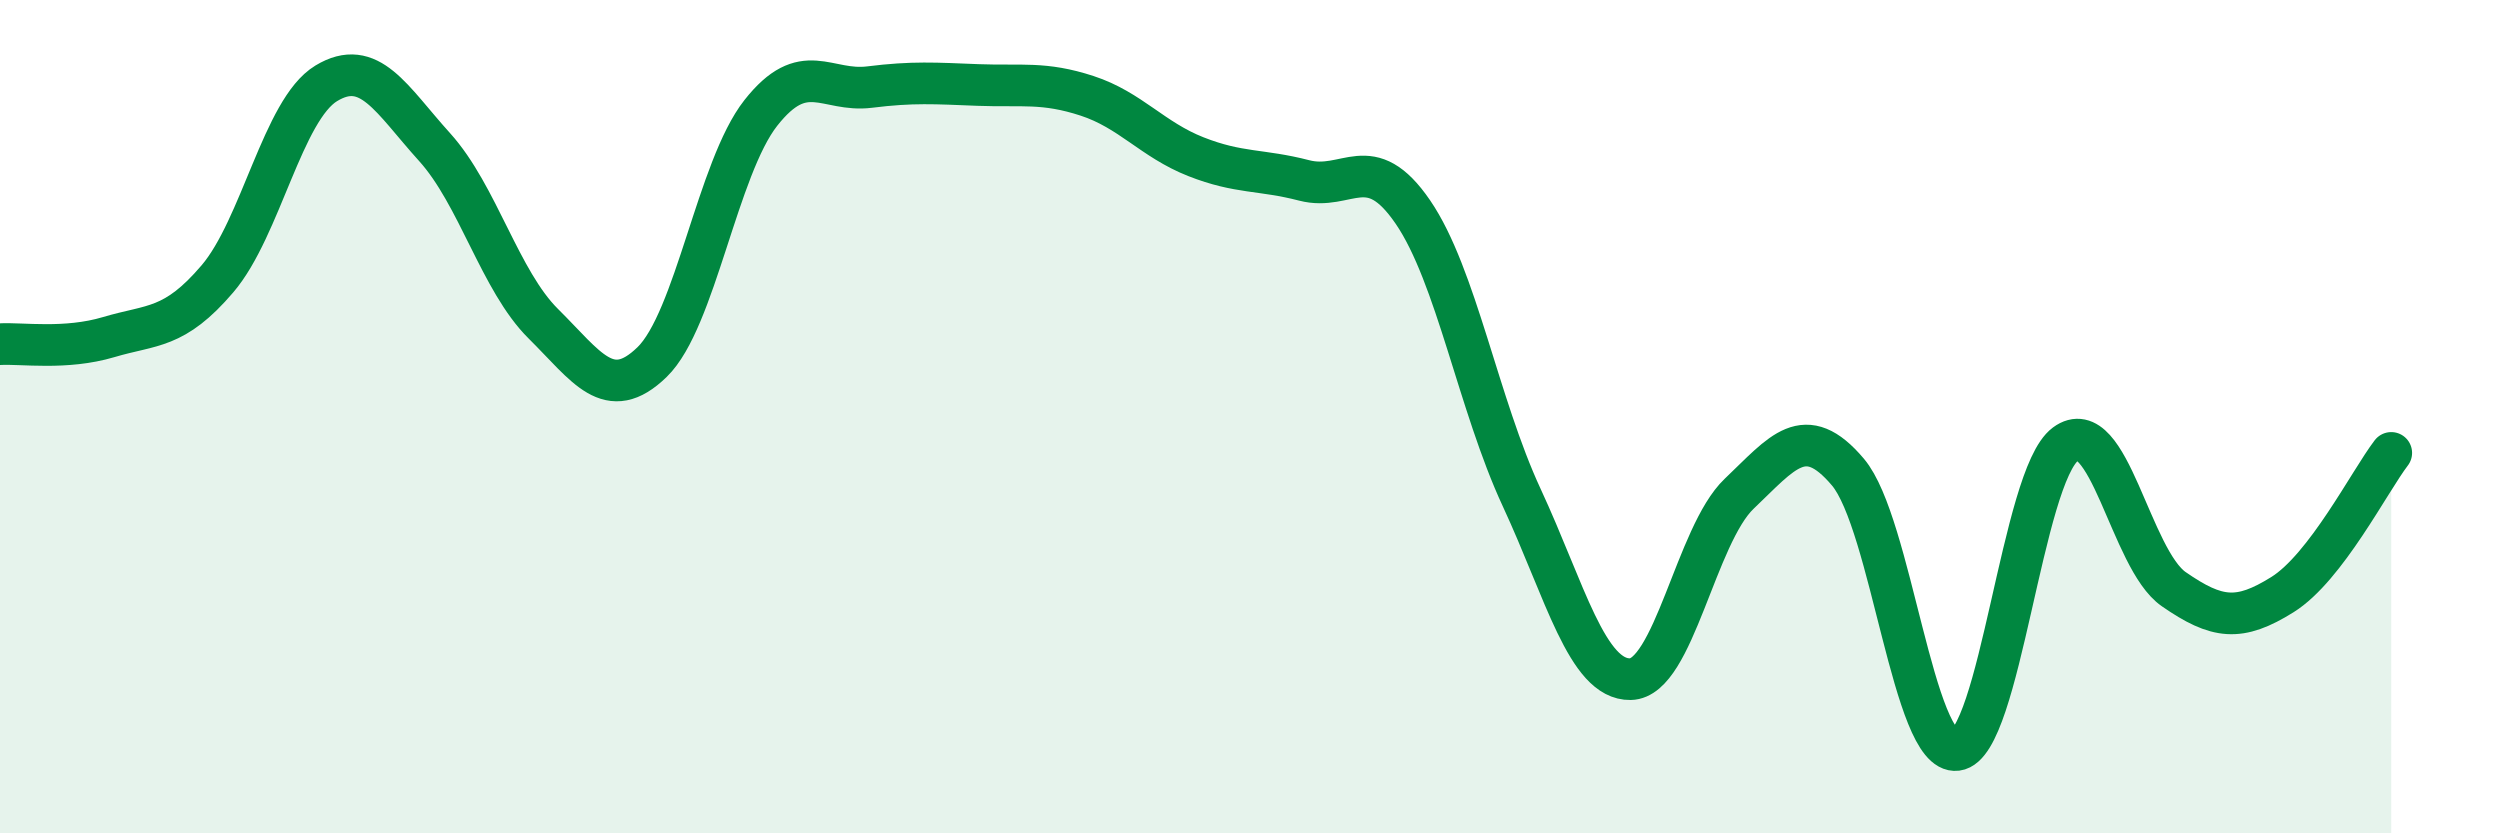
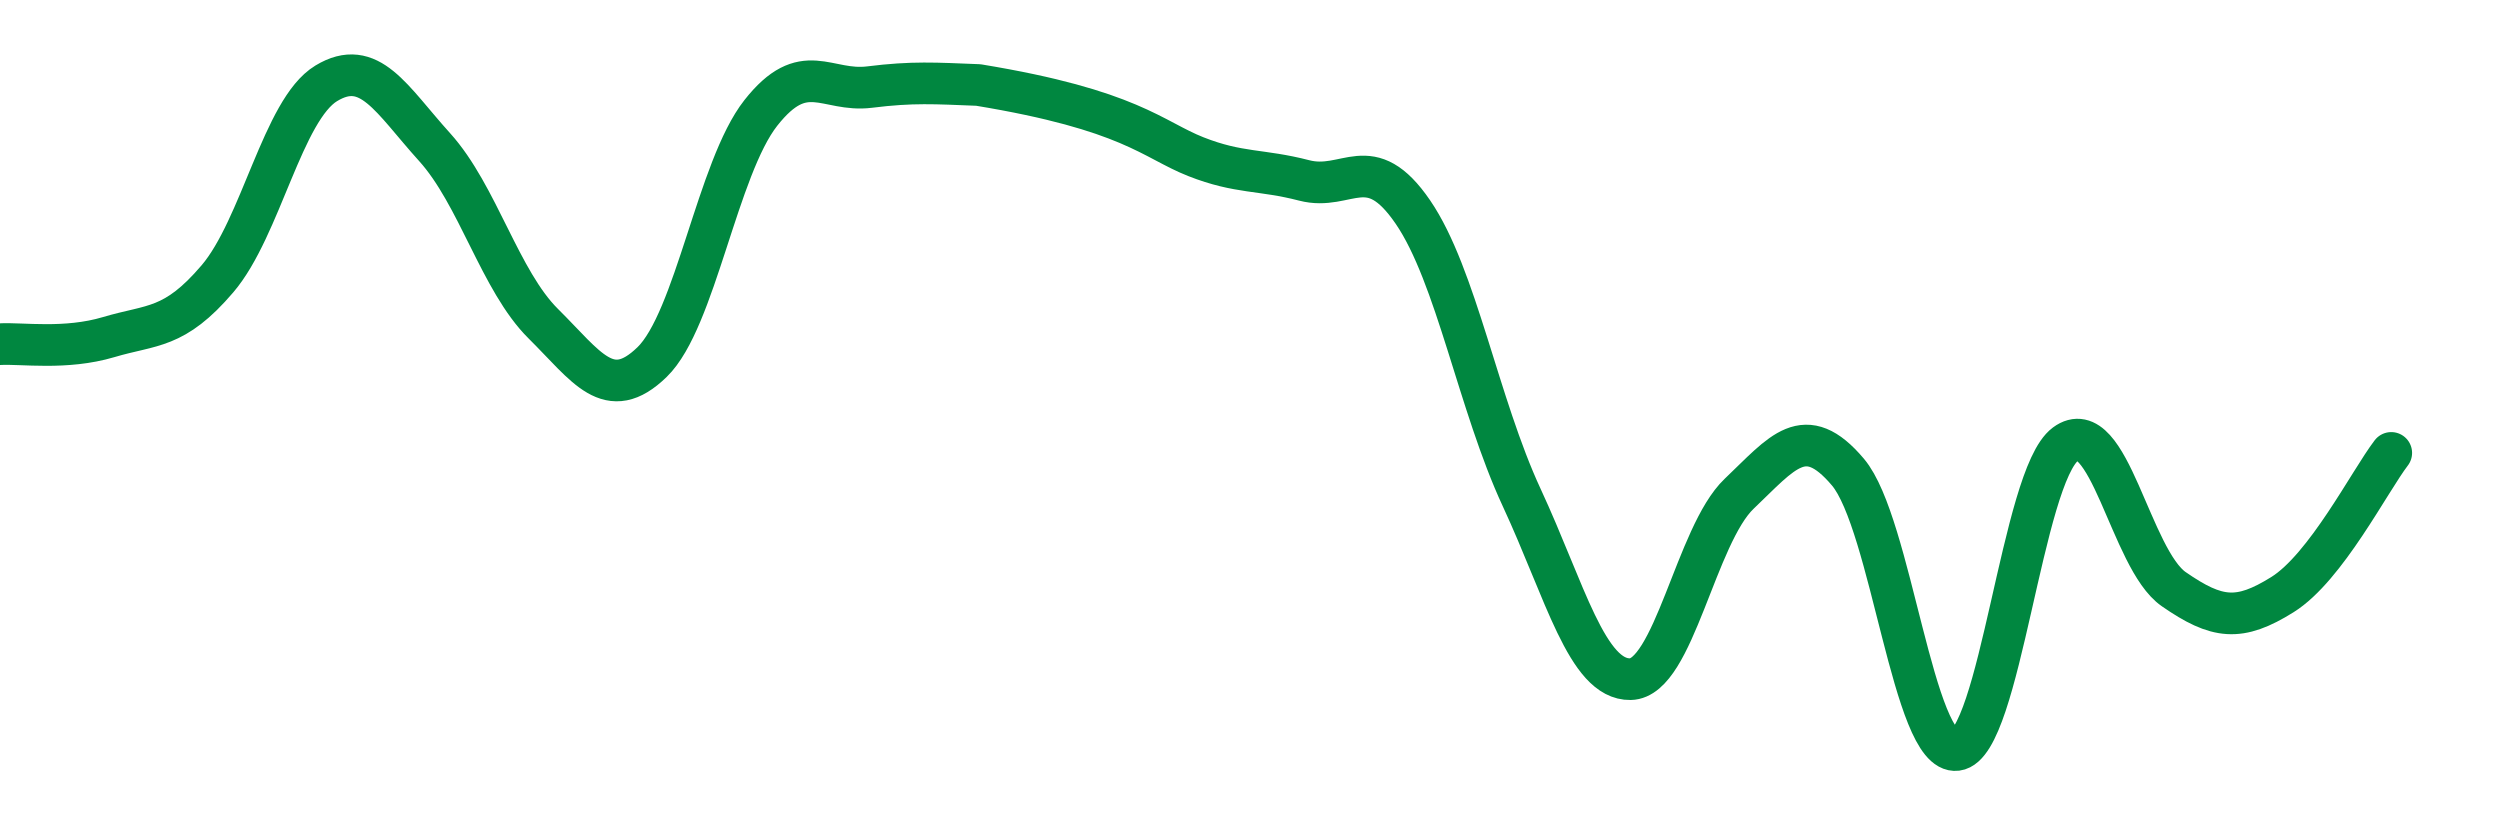
<svg xmlns="http://www.w3.org/2000/svg" width="60" height="20" viewBox="0 0 60 20">
-   <path d="M 0,8.26 C 0.52,8.23 1.57,8.4 2.61,8.09 C 3.65,7.78 4.18,7.91 5.22,6.69 C 6.26,5.47 6.79,2.63 7.83,2 C 8.87,1.37 9.39,2.38 10.43,3.53 C 11.47,4.68 12,6.74 13.04,7.77 C 14.08,8.8 14.61,9.7 15.65,8.69 C 16.69,7.68 17.22,4.03 18.26,2.71 C 19.3,1.39 19.83,2.22 20.87,2.09 C 21.91,1.96 22.44,2 23.48,2.04 C 24.52,2.08 25.05,1.96 26.09,2.3 C 27.13,2.64 27.66,3.35 28.7,3.76 C 29.74,4.17 30.26,4.06 31.3,4.33 C 32.34,4.6 32.87,3.57 33.91,5.09 C 34.95,6.61 35.48,9.7 36.52,11.94 C 37.56,14.18 38.09,16.32 39.13,16.3 C 40.17,16.28 40.7,12.84 41.74,11.85 C 42.78,10.86 43.31,10.1 44.35,11.33 C 45.39,12.56 45.92,18.13 46.96,18 C 48,17.87 48.53,11.43 49.57,10.66 C 50.61,9.89 51.13,13.42 52.17,14.14 C 53.21,14.86 53.74,14.92 54.78,14.27 C 55.82,13.62 56.87,11.55 57.39,10.87L57.39 20L0 20Z" fill="#008740" opacity="0.1" stroke-linecap="round" stroke-linejoin="round" />
-   <path d="M 0,8.26 C 0.52,8.23 1.57,8.4 2.61,8.09 C 3.65,7.78 4.18,7.91 5.22,6.69 C 6.26,5.47 6.79,2.63 7.83,2 C 8.87,1.37 9.39,2.38 10.43,3.53 C 11.47,4.68 12,6.74 13.04,7.77 C 14.08,8.8 14.61,9.7 15.65,8.69 C 16.69,7.68 17.22,4.03 18.26,2.71 C 19.3,1.39 19.83,2.22 20.87,2.09 C 21.91,1.96 22.44,2 23.48,2.04 C 24.52,2.08 25.05,1.96 26.09,2.3 C 27.13,2.64 27.66,3.35 28.7,3.76 C 29.74,4.17 30.26,4.06 31.3,4.33 C 32.34,4.6 32.87,3.57 33.91,5.09 C 34.95,6.61 35.48,9.7 36.52,11.94 C 37.56,14.18 38.09,16.32 39.13,16.3 C 40.17,16.28 40.7,12.84 41.74,11.85 C 42.78,10.86 43.31,10.1 44.35,11.33 C 45.39,12.56 45.92,18.13 46.96,18 C 48,17.87 48.53,11.43 49.57,10.66 C 50.61,9.89 51.13,13.42 52.17,14.14 C 53.21,14.86 53.74,14.92 54.78,14.27 C 55.82,13.62 56.87,11.55 57.39,10.87" stroke="#008740" stroke-width="1" fill="none" stroke-linecap="round" stroke-linejoin="round" />
+   <path d="M 0,8.26 C 0.52,8.23 1.57,8.4 2.61,8.09 C 3.65,7.78 4.18,7.91 5.22,6.69 C 6.26,5.47 6.79,2.63 7.83,2 C 8.87,1.37 9.39,2.38 10.43,3.53 C 11.47,4.68 12,6.74 13.04,7.77 C 14.08,8.8 14.61,9.7 15.65,8.69 C 16.69,7.68 17.22,4.03 18.26,2.71 C 19.3,1.39 19.83,2.22 20.87,2.09 C 21.91,1.96 22.44,2 23.48,2.04 C 27.13,2.64 27.66,3.35 28.7,3.76 C 29.74,4.17 30.26,4.06 31.3,4.33 C 32.34,4.6 32.87,3.57 33.91,5.09 C 34.95,6.61 35.48,9.7 36.52,11.94 C 37.56,14.18 38.09,16.32 39.13,16.3 C 40.17,16.28 40.7,12.84 41.74,11.85 C 42.78,10.86 43.31,10.1 44.35,11.33 C 45.39,12.56 45.92,18.13 46.96,18 C 48,17.87 48.53,11.43 49.57,10.66 C 50.61,9.89 51.13,13.42 52.17,14.14 C 53.21,14.86 53.74,14.92 54.78,14.27 C 55.82,13.62 56.87,11.55 57.39,10.87" stroke="#008740" stroke-width="1" fill="none" stroke-linecap="round" stroke-linejoin="round" />
</svg>